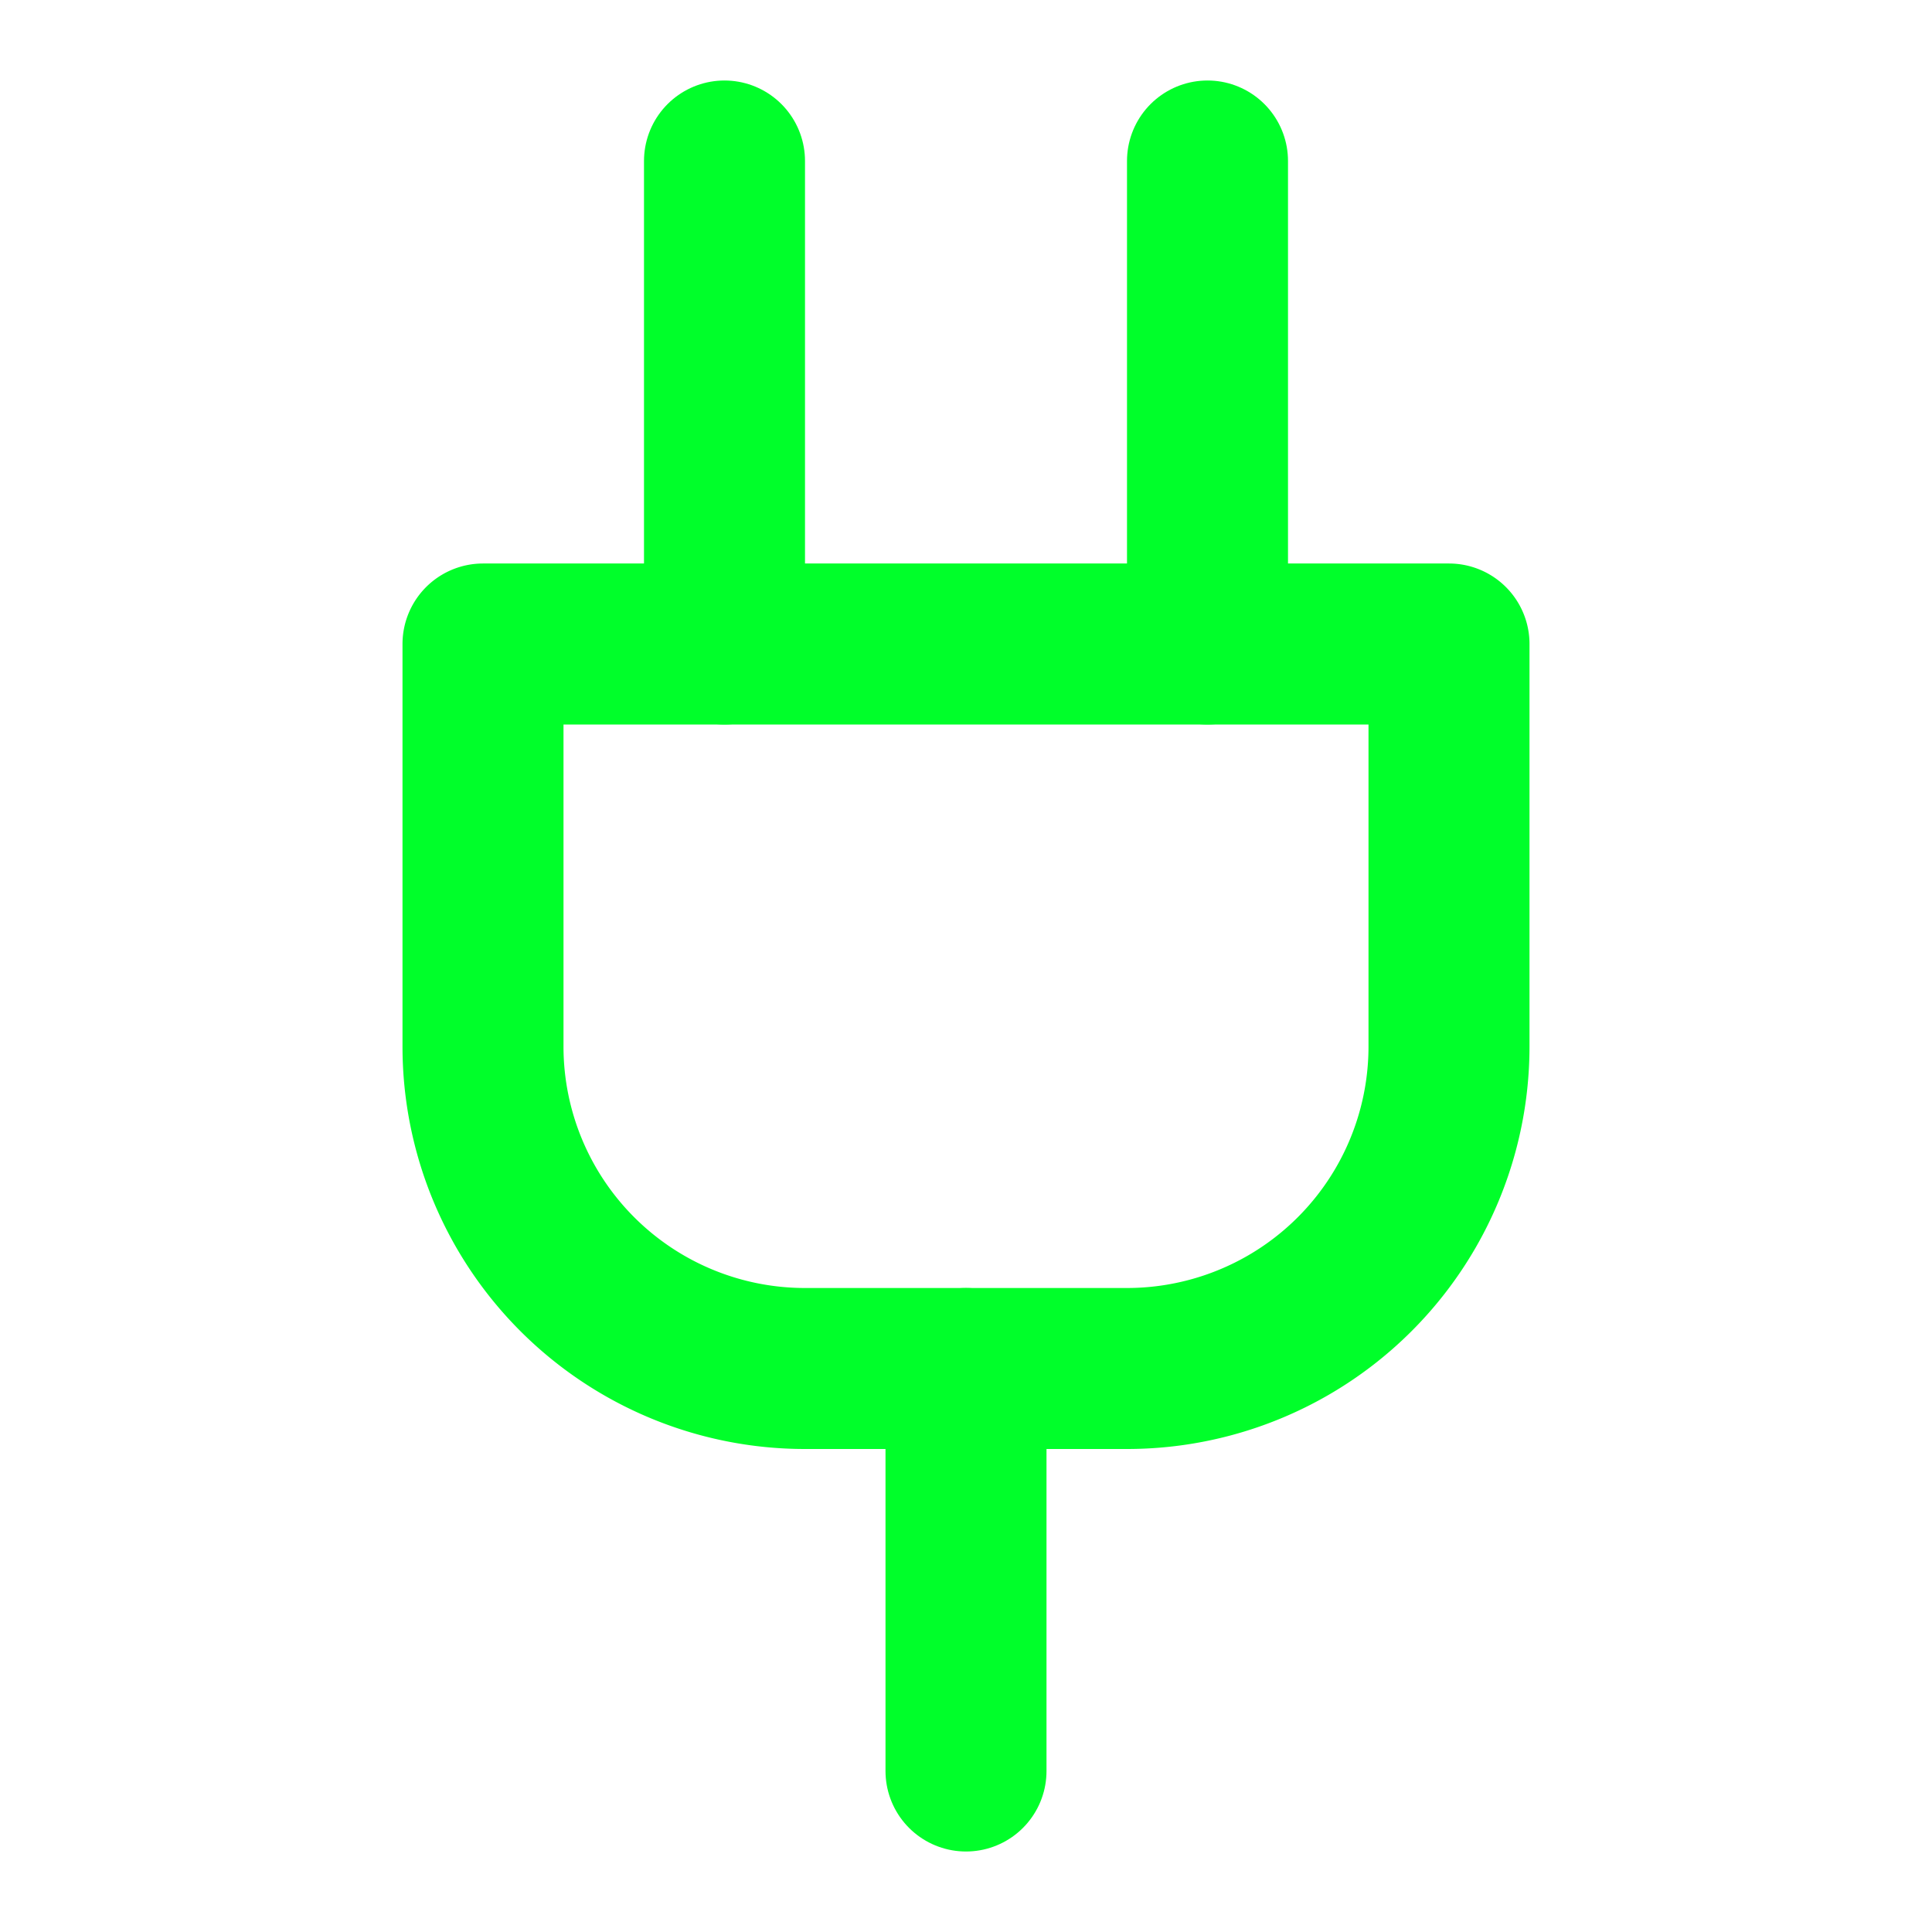
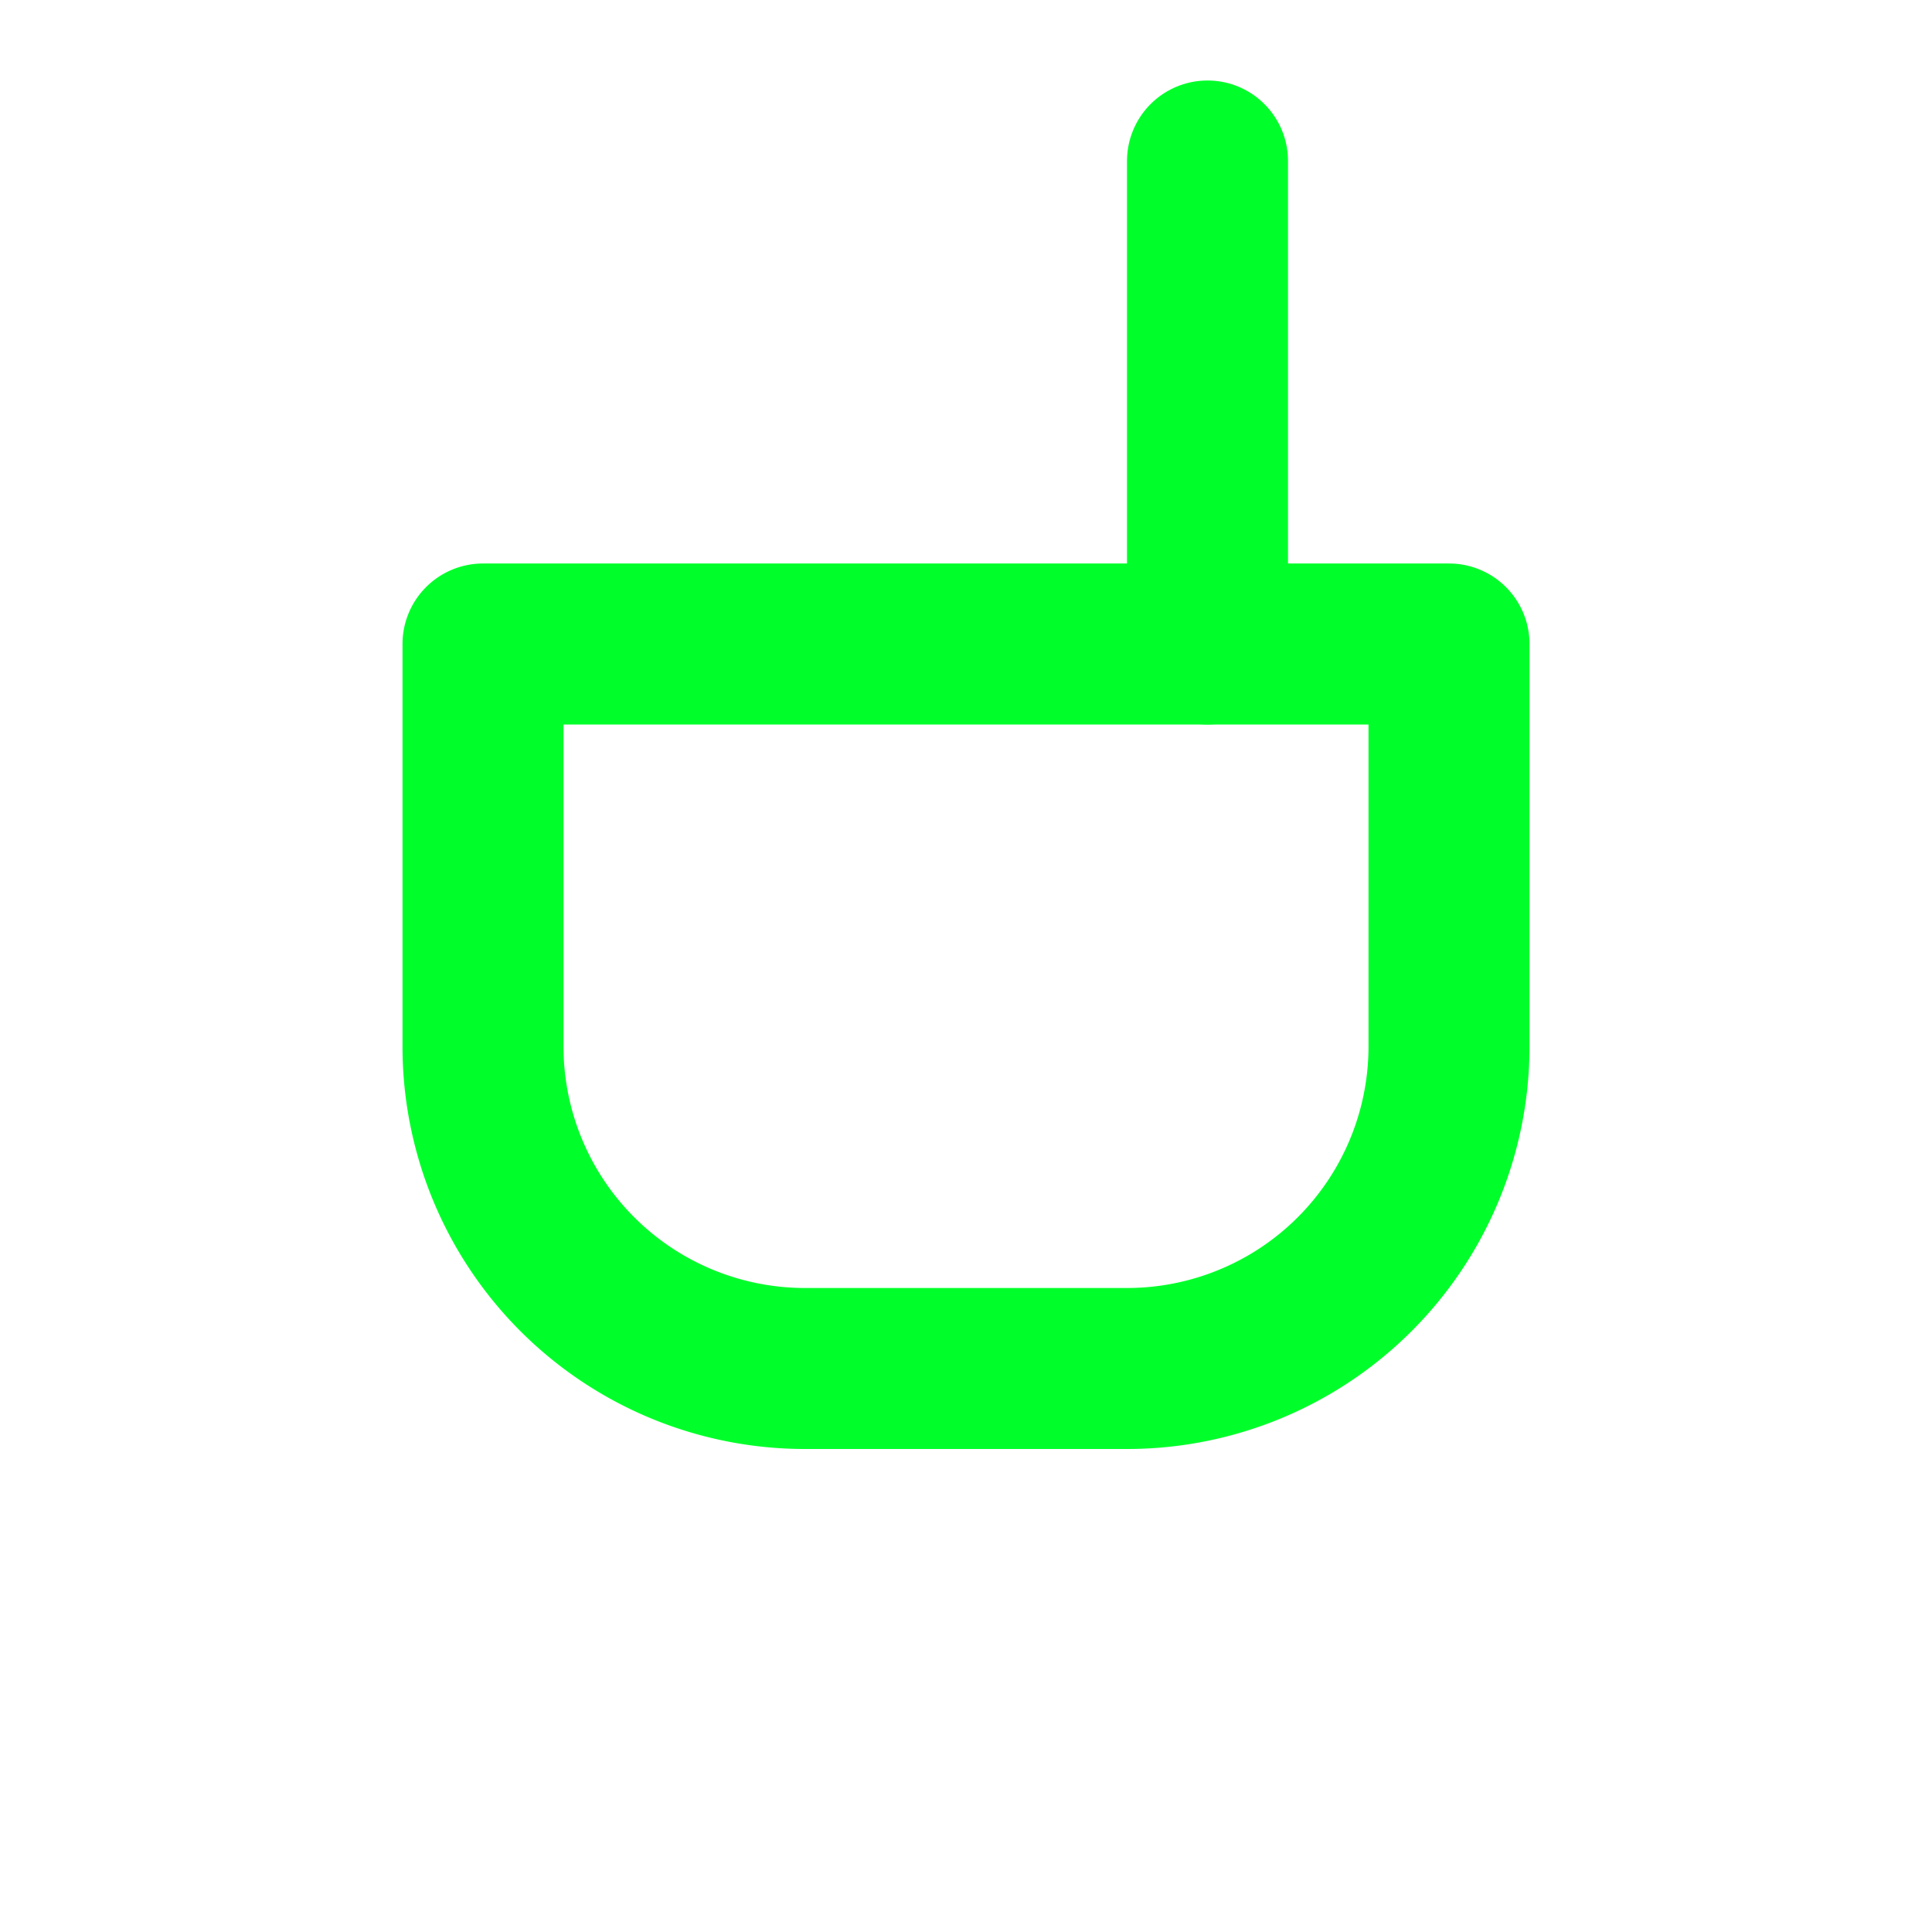
<svg xmlns="http://www.w3.org/2000/svg" width="32" height="32" viewBox="0 0 24 24" fill="none" stroke="#00ff2a" stroke-width="2" stroke-linecap="round" stroke-linejoin="round" class="lucide lucide-plug-icon lucide-plug">
-   <path d="M12 22v-5" />
-   <path d="M9 8V2" />
  <path d="M15 8V2" />
  <path d="M18 8v5a4 4 0 0 1-4 4h-4a4 4 0 0 1-4-4V8Z" />
</svg>